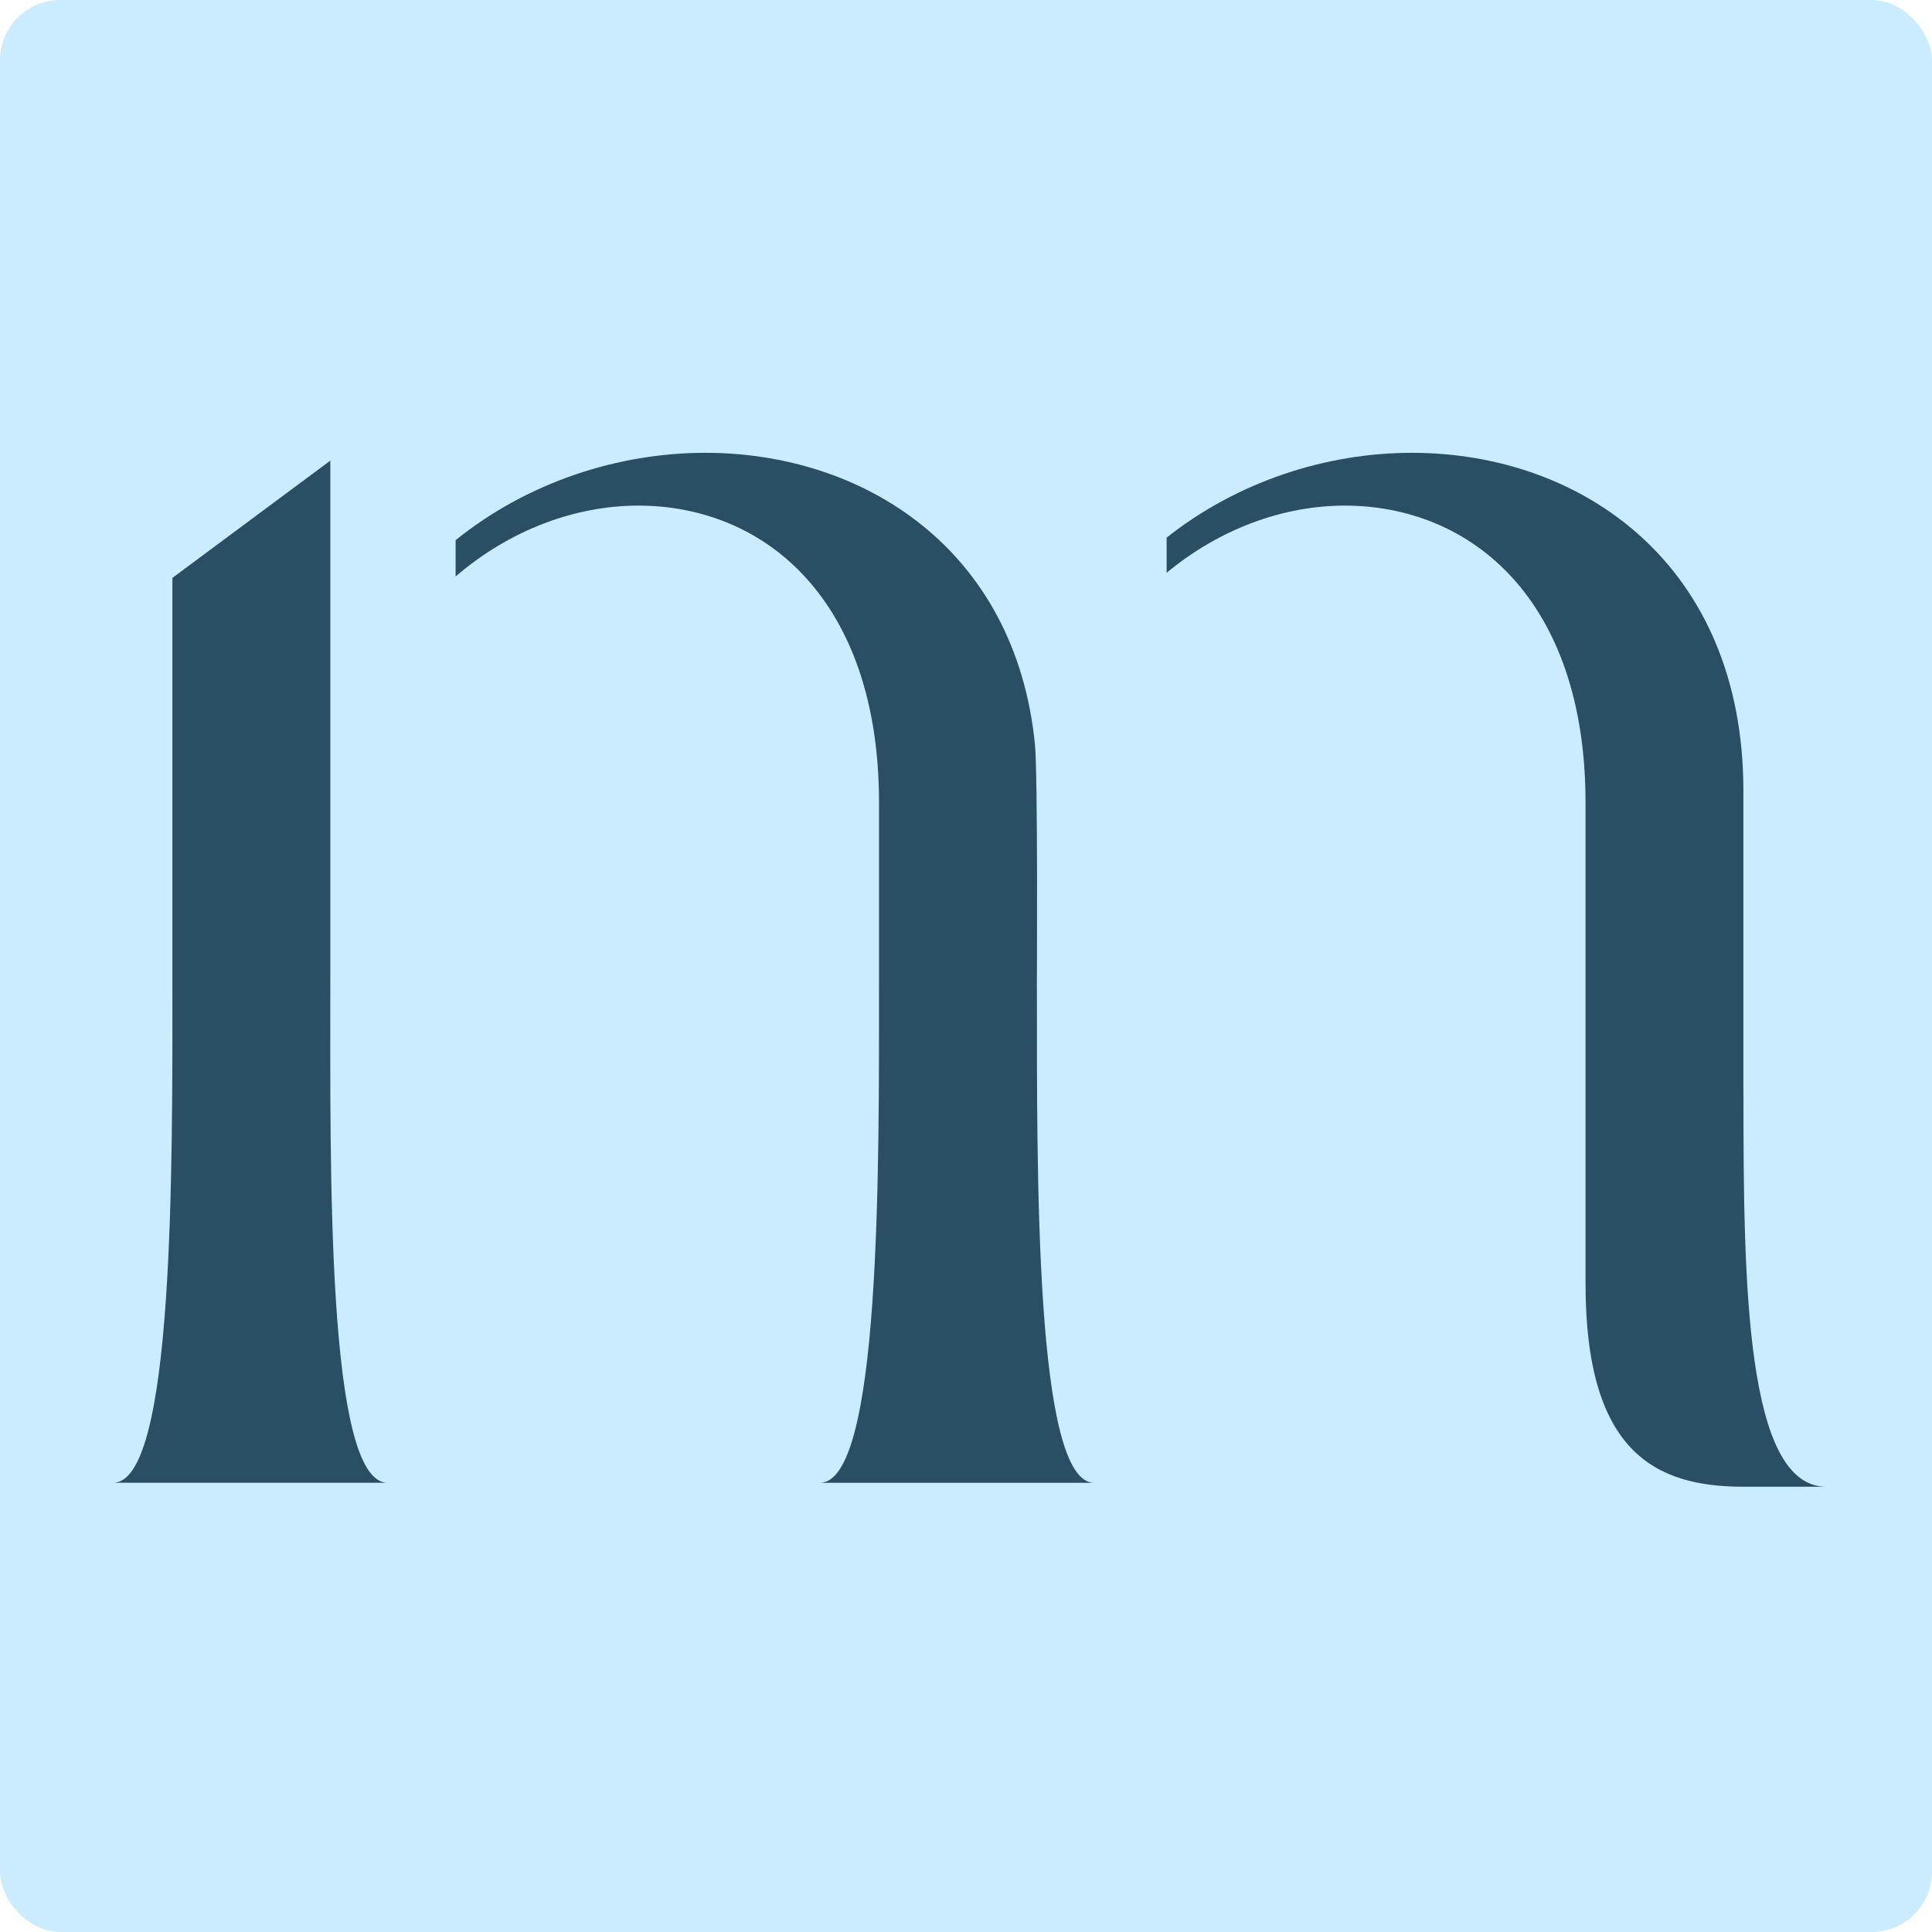
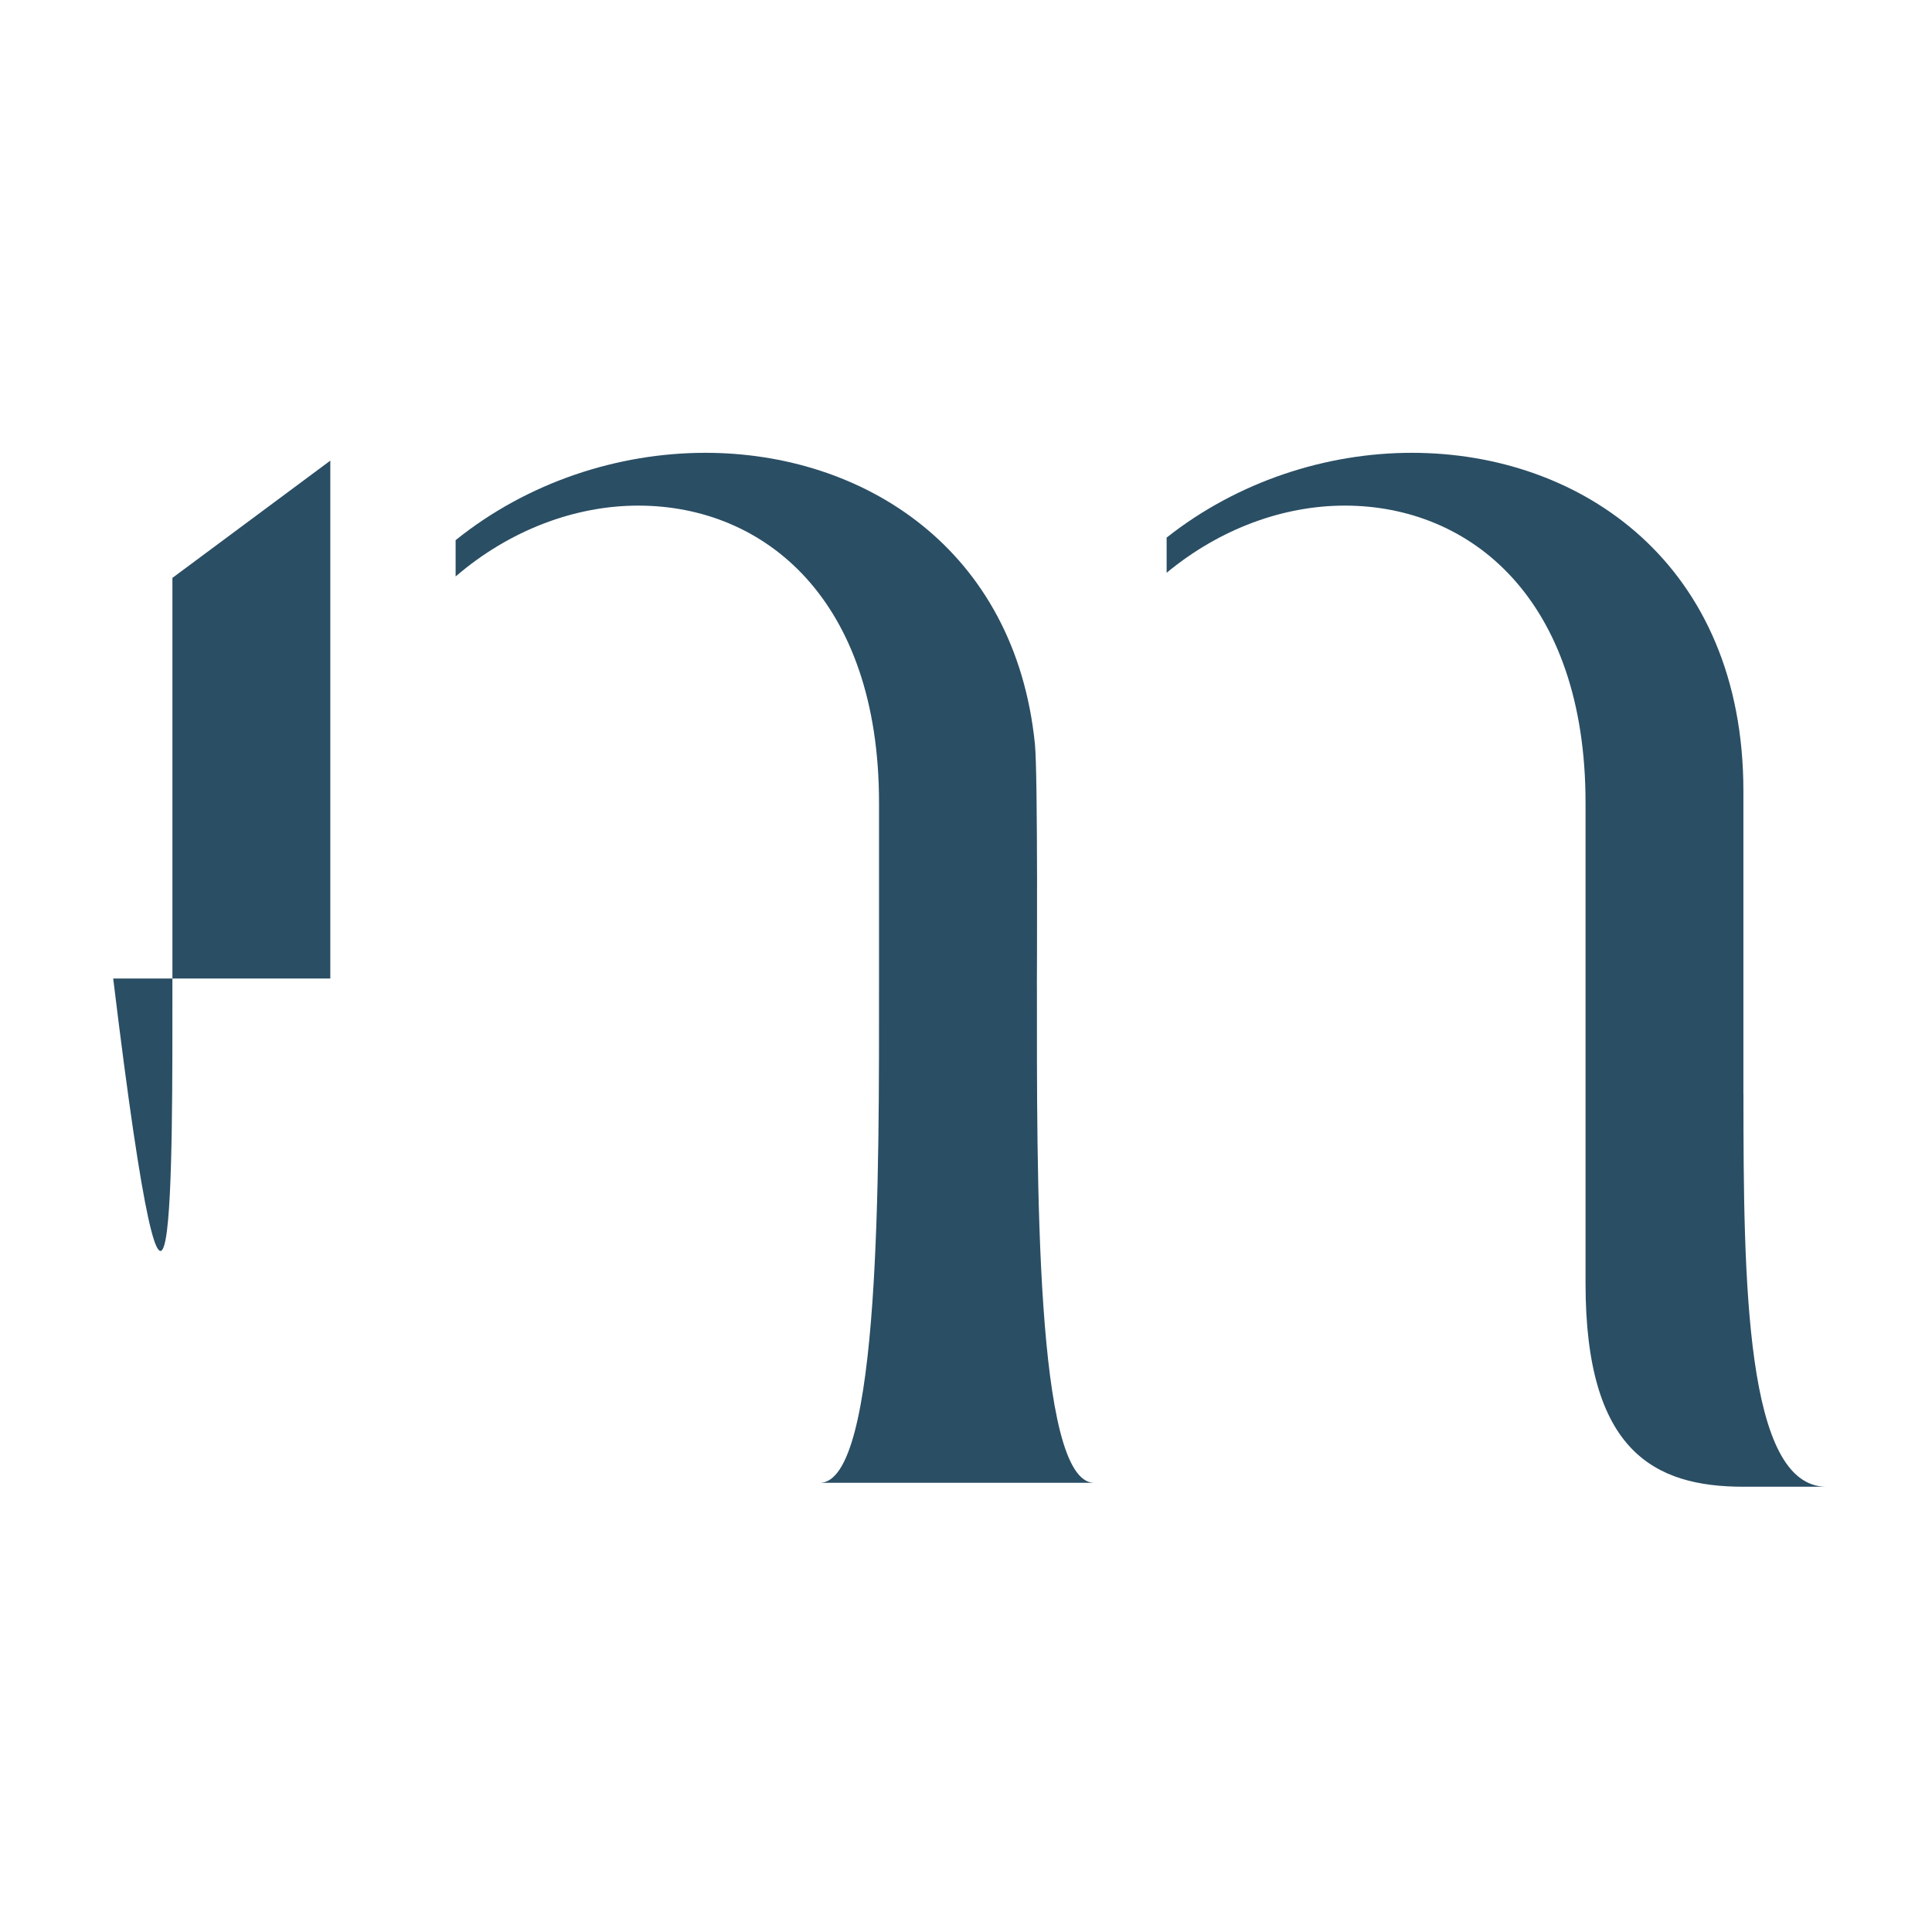
<svg xmlns="http://www.w3.org/2000/svg" width="256" height="256" viewBox="0 0 256 256" fill="none">
-   <rect width="256" height="256" rx="8" fill="#CBEBFE" />
  <path d="M137.392 130.698C137.392 130.698 137.538 102.612 137.132 98.587C134.519 72.693 114.382 60 93.459 60C81.885 60 69.911 63.894 60.372 71.575V76.385C67.57 70.199 76.247 66.996 84.568 66.996C101.305 66.996 116.475 79.425 116.475 106.362V129.926C116.475 155.047 116.735 196.479 108.63 196.479H144.983C137.138 196.479 137.398 155.82 137.398 130.704L137.392 130.698Z" fill="#2A4E64" />
-   <path d="M22.845 129.662V76.574L43.768 61.036V129.662C43.768 154.783 43.248 196.472 51.353 196.472H15C23.105 196.472 22.845 154.777 22.845 129.662Z" fill="#2A4E64" />
+   <path d="M22.845 129.662V76.574L43.768 61.036V129.662H15C23.105 196.472 22.845 154.777 22.845 129.662Z" fill="#2A4E64" />
  <path d="M231.009 144.942V104.804C231.009 74.765 209.566 60 187.077 60C175.718 60 163.991 63.8 154.585 71.236V75.896C161.663 70.036 170.086 66.996 178.185 66.996C194.922 66.996 210.092 79.425 210.092 106.362V170.07C210.092 192.34 219.244 197 231.015 197H242C231.275 197 231.015 169.806 231.015 144.948L231.009 144.942Z" fill="#2A4E64" />
</svg>